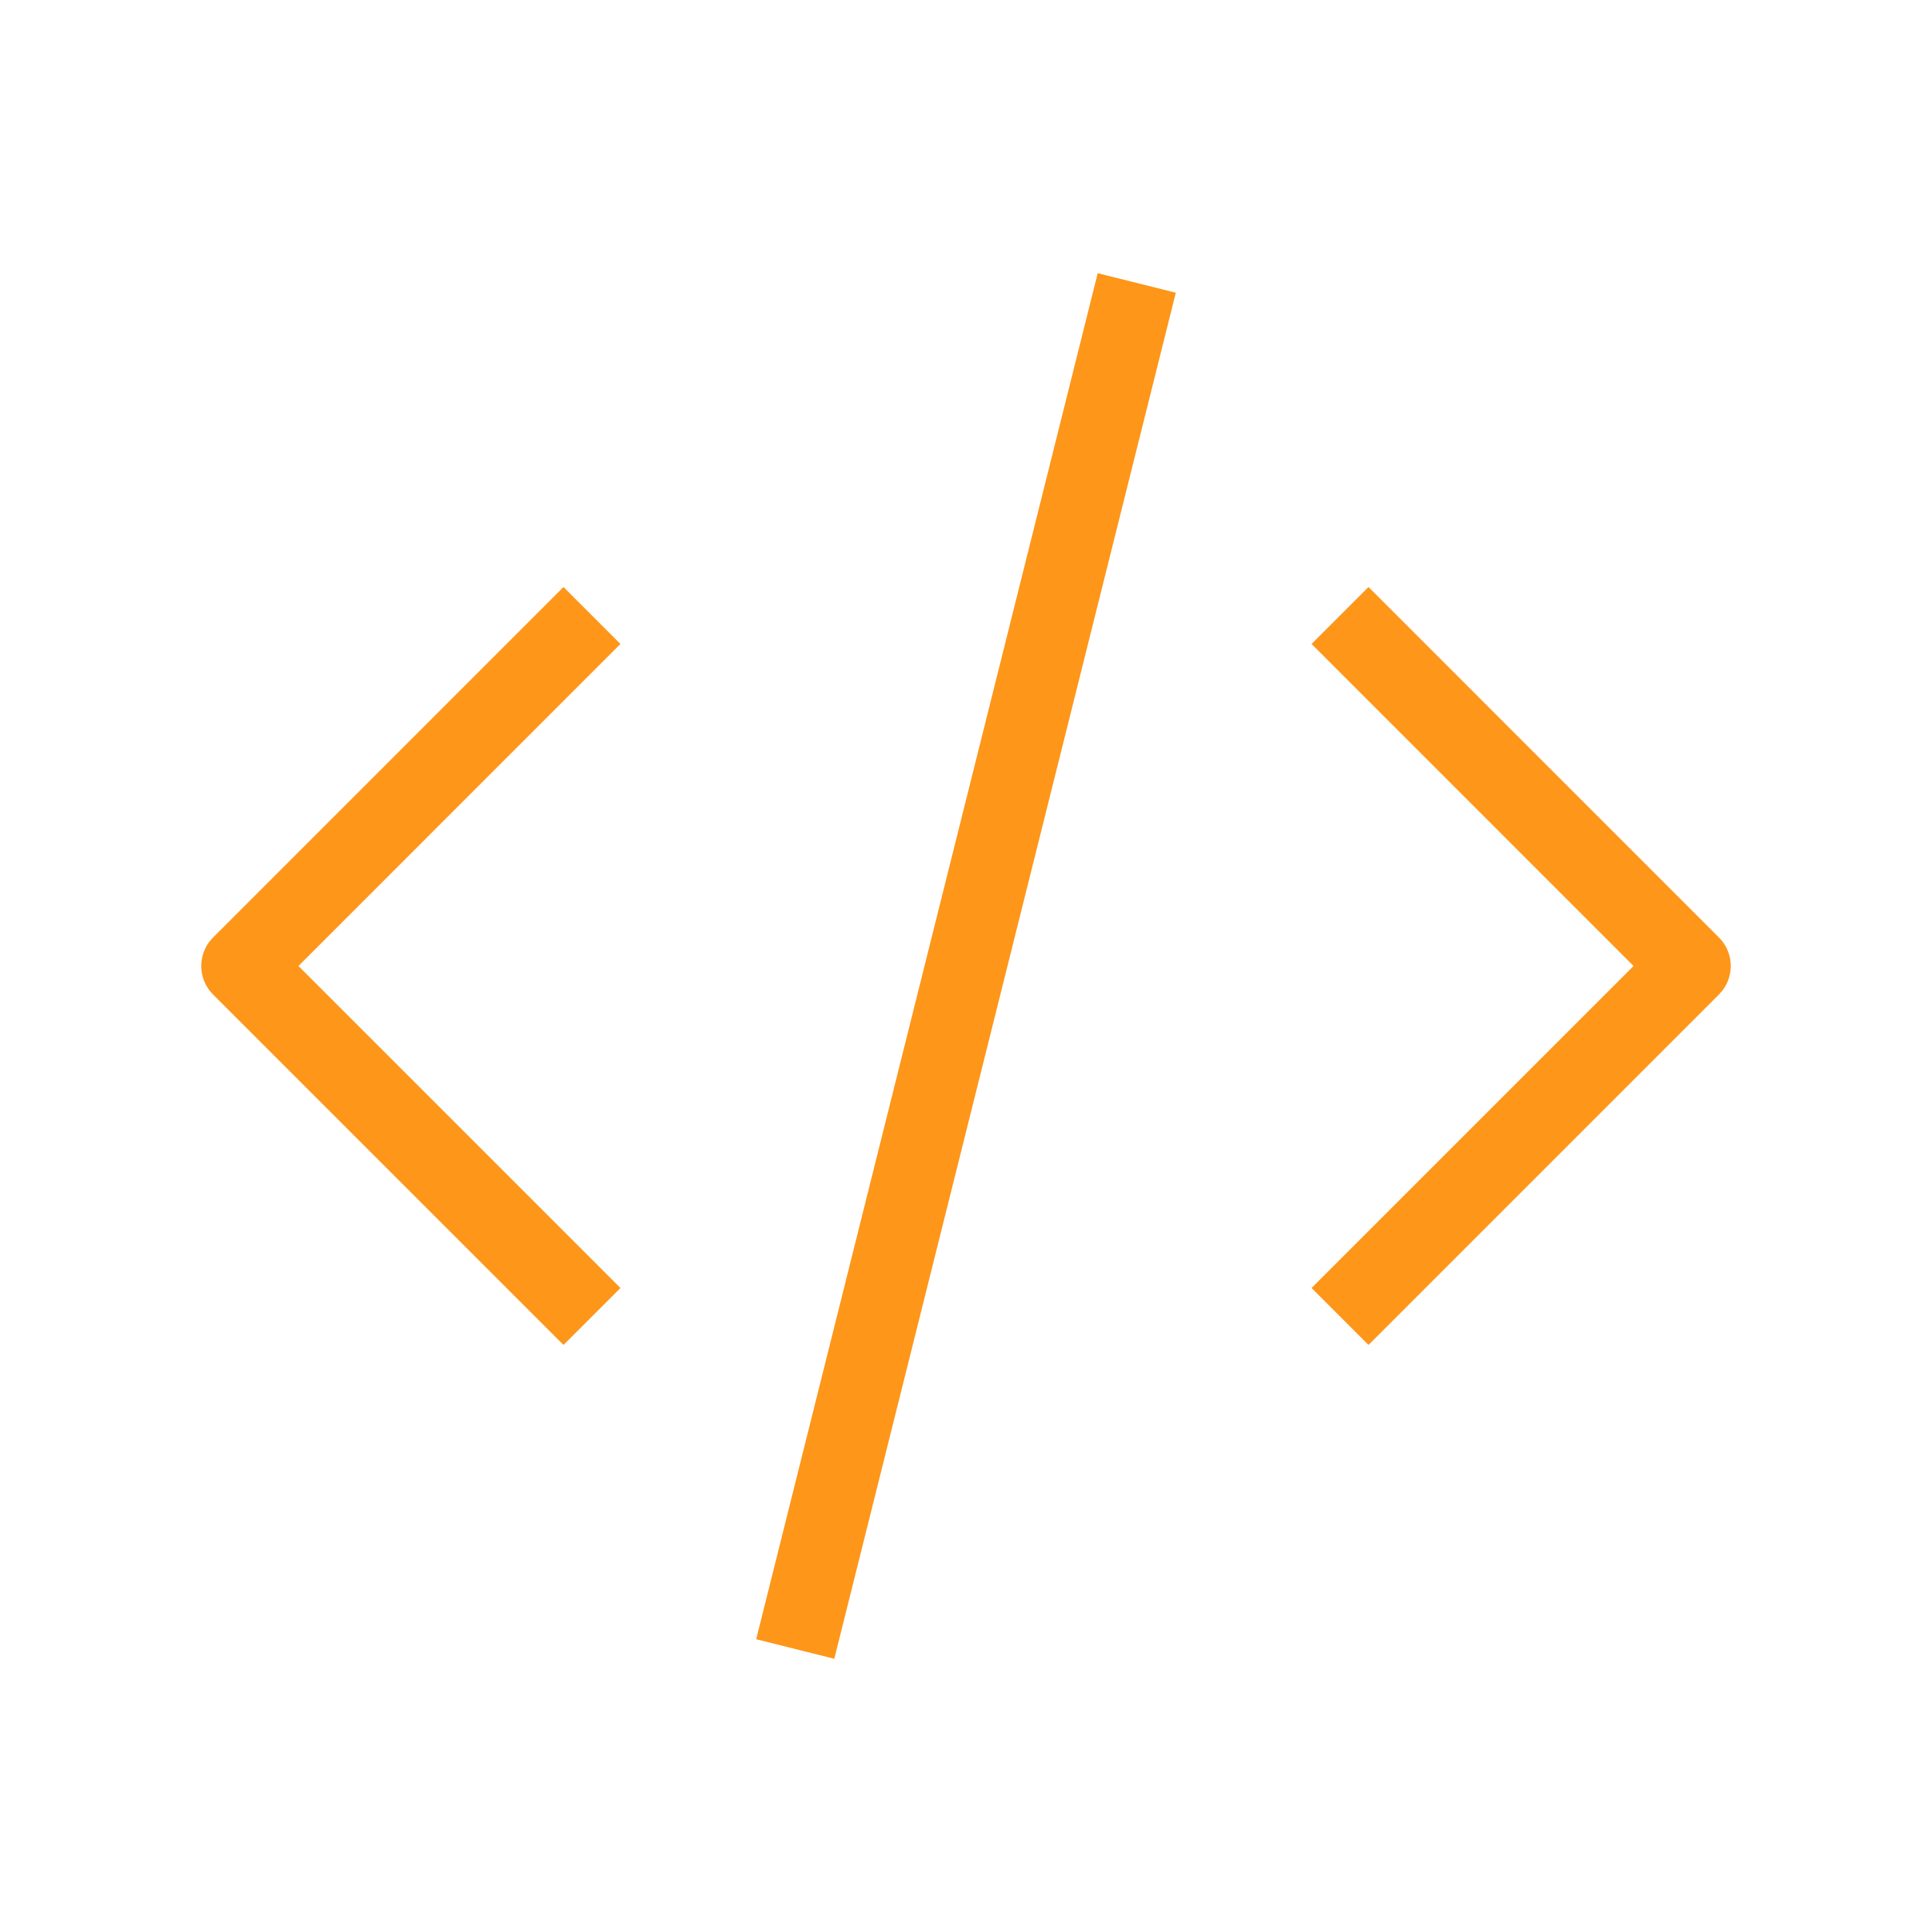
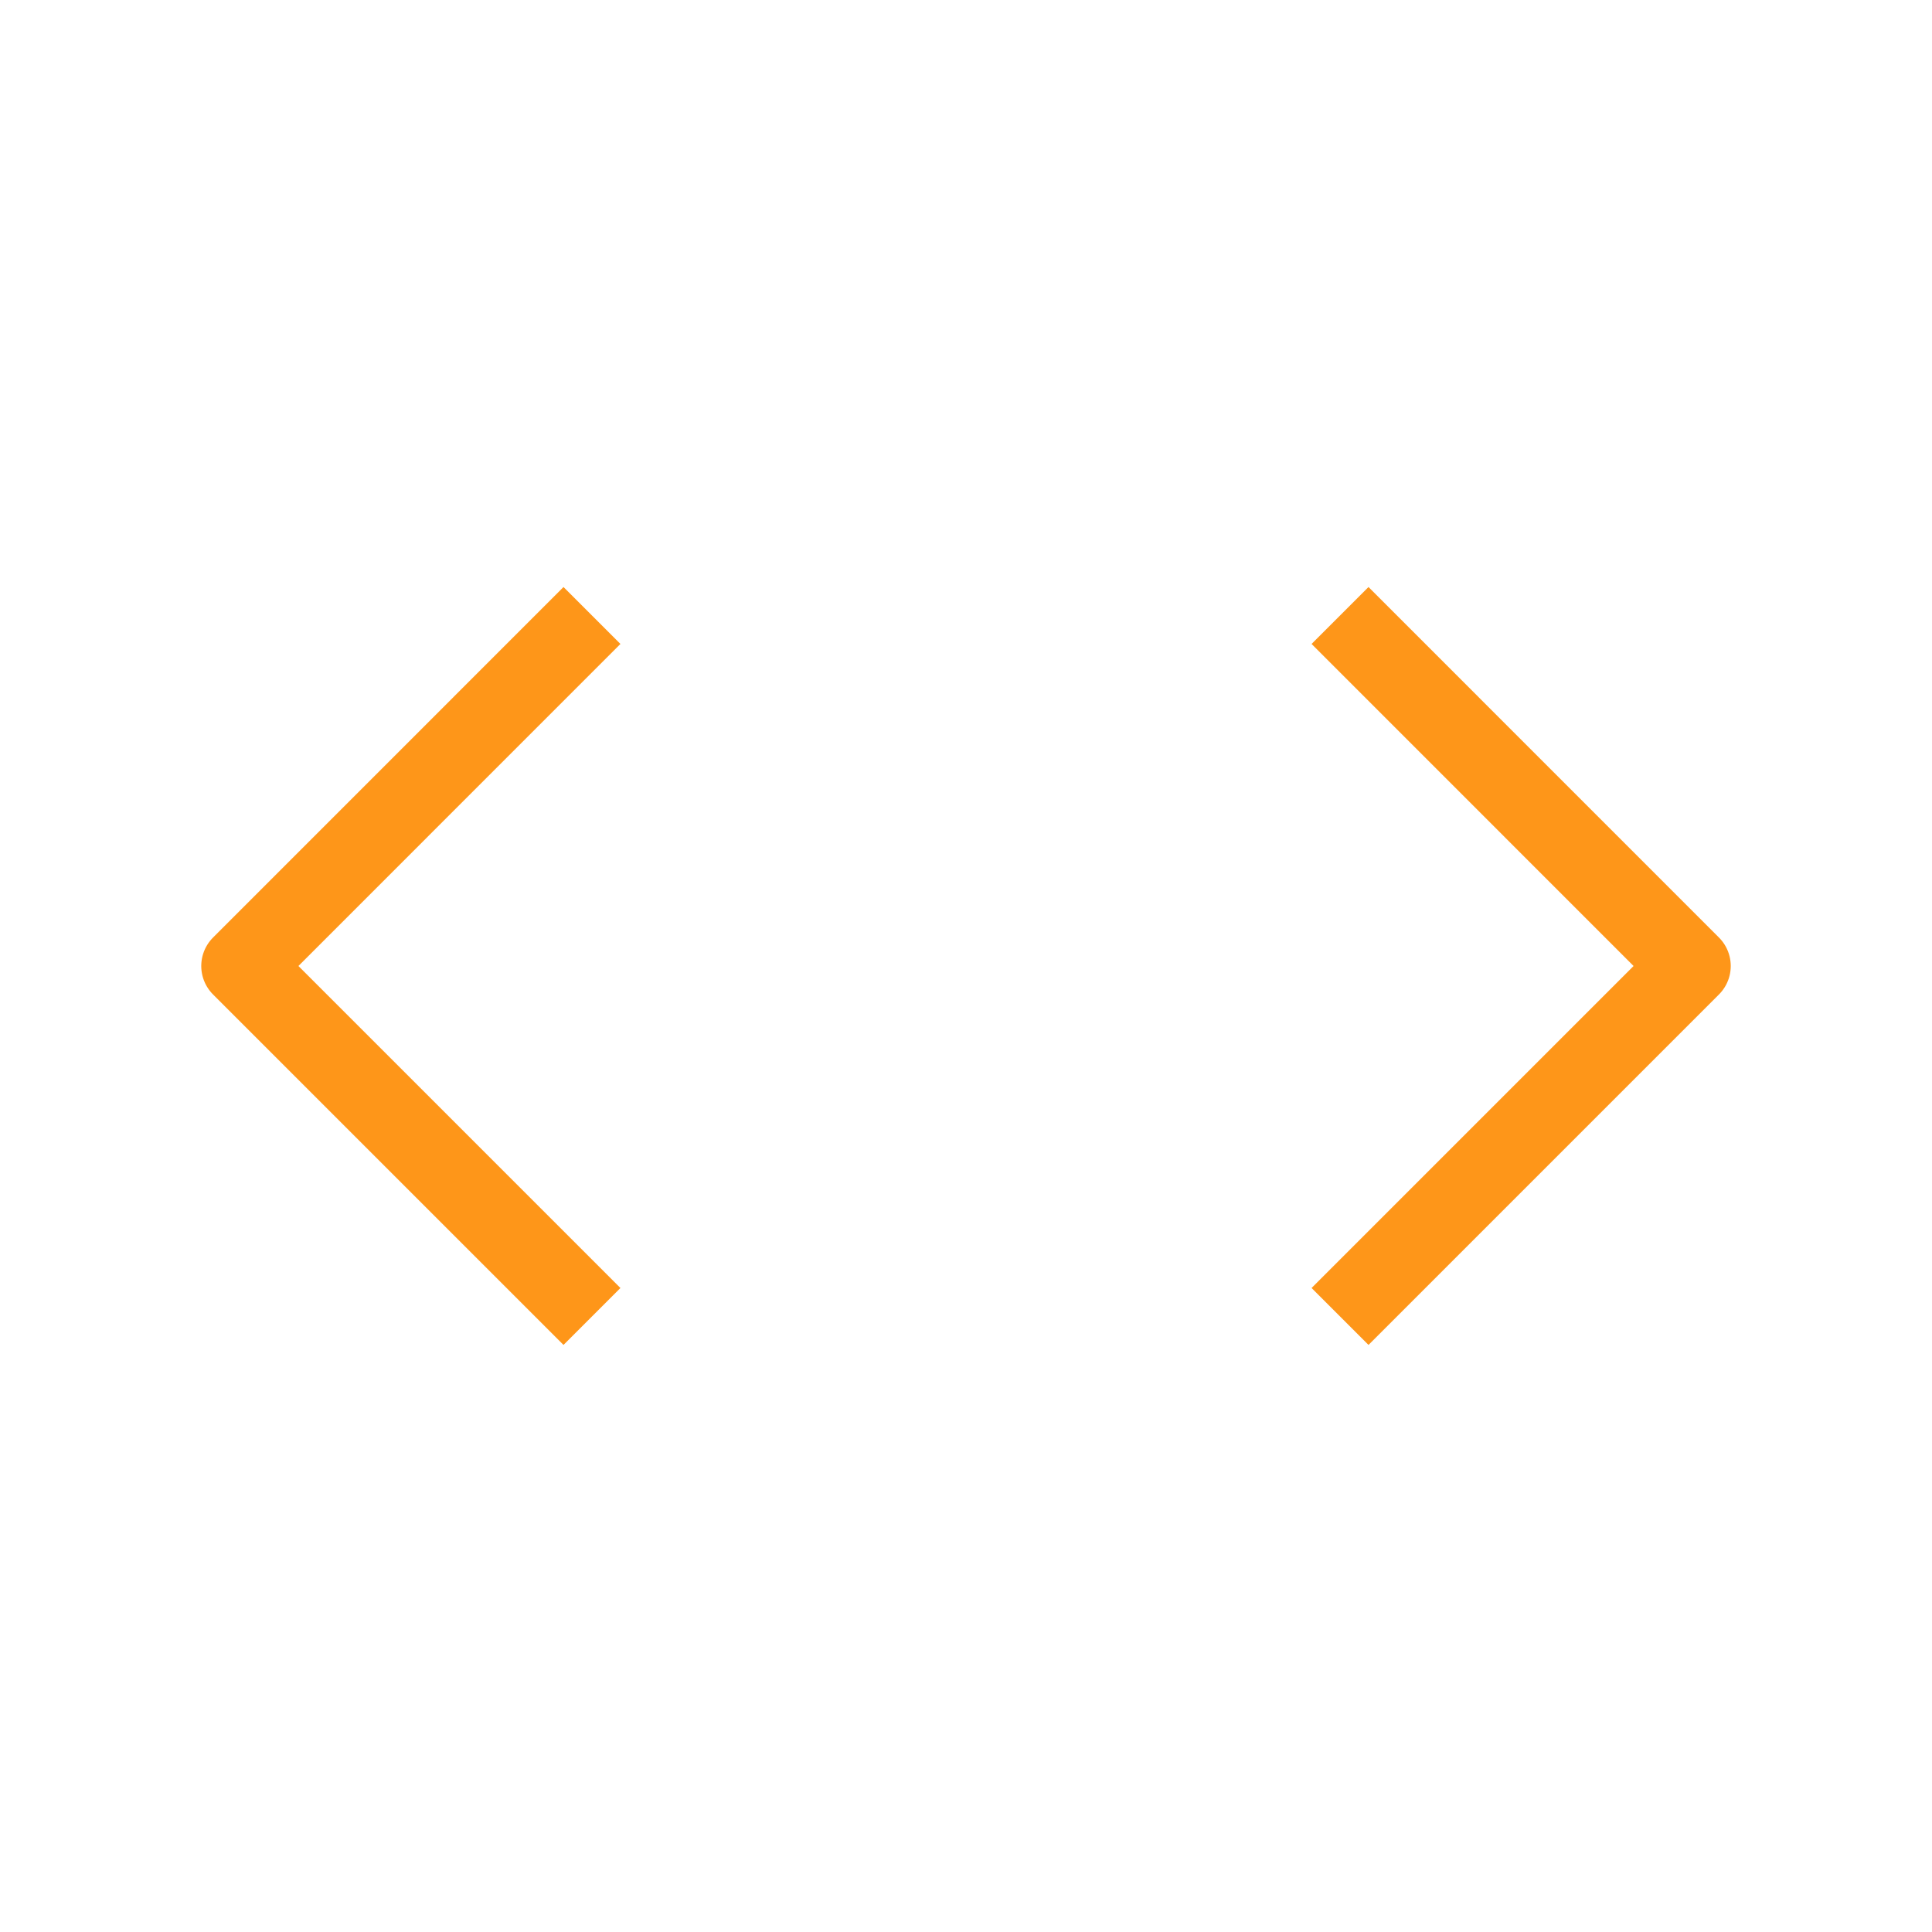
<svg xmlns="http://www.w3.org/2000/svg" width="48" height="48" viewBox="0 0 48 48" fill="none">
-   <path d="M14 15.999L6 24L14 32M34 15.999L42 24L34 32M28 8L20 39.999" stroke="#FE9619" stroke-width="2" stroke-linecap="square" stroke-linejoin="round" />
+   <path d="M14 15.999L6 24L14 32M34 15.999L42 24L34 32M28 8" stroke="#FE9619" stroke-width="2" stroke-linecap="square" stroke-linejoin="round" />
</svg>